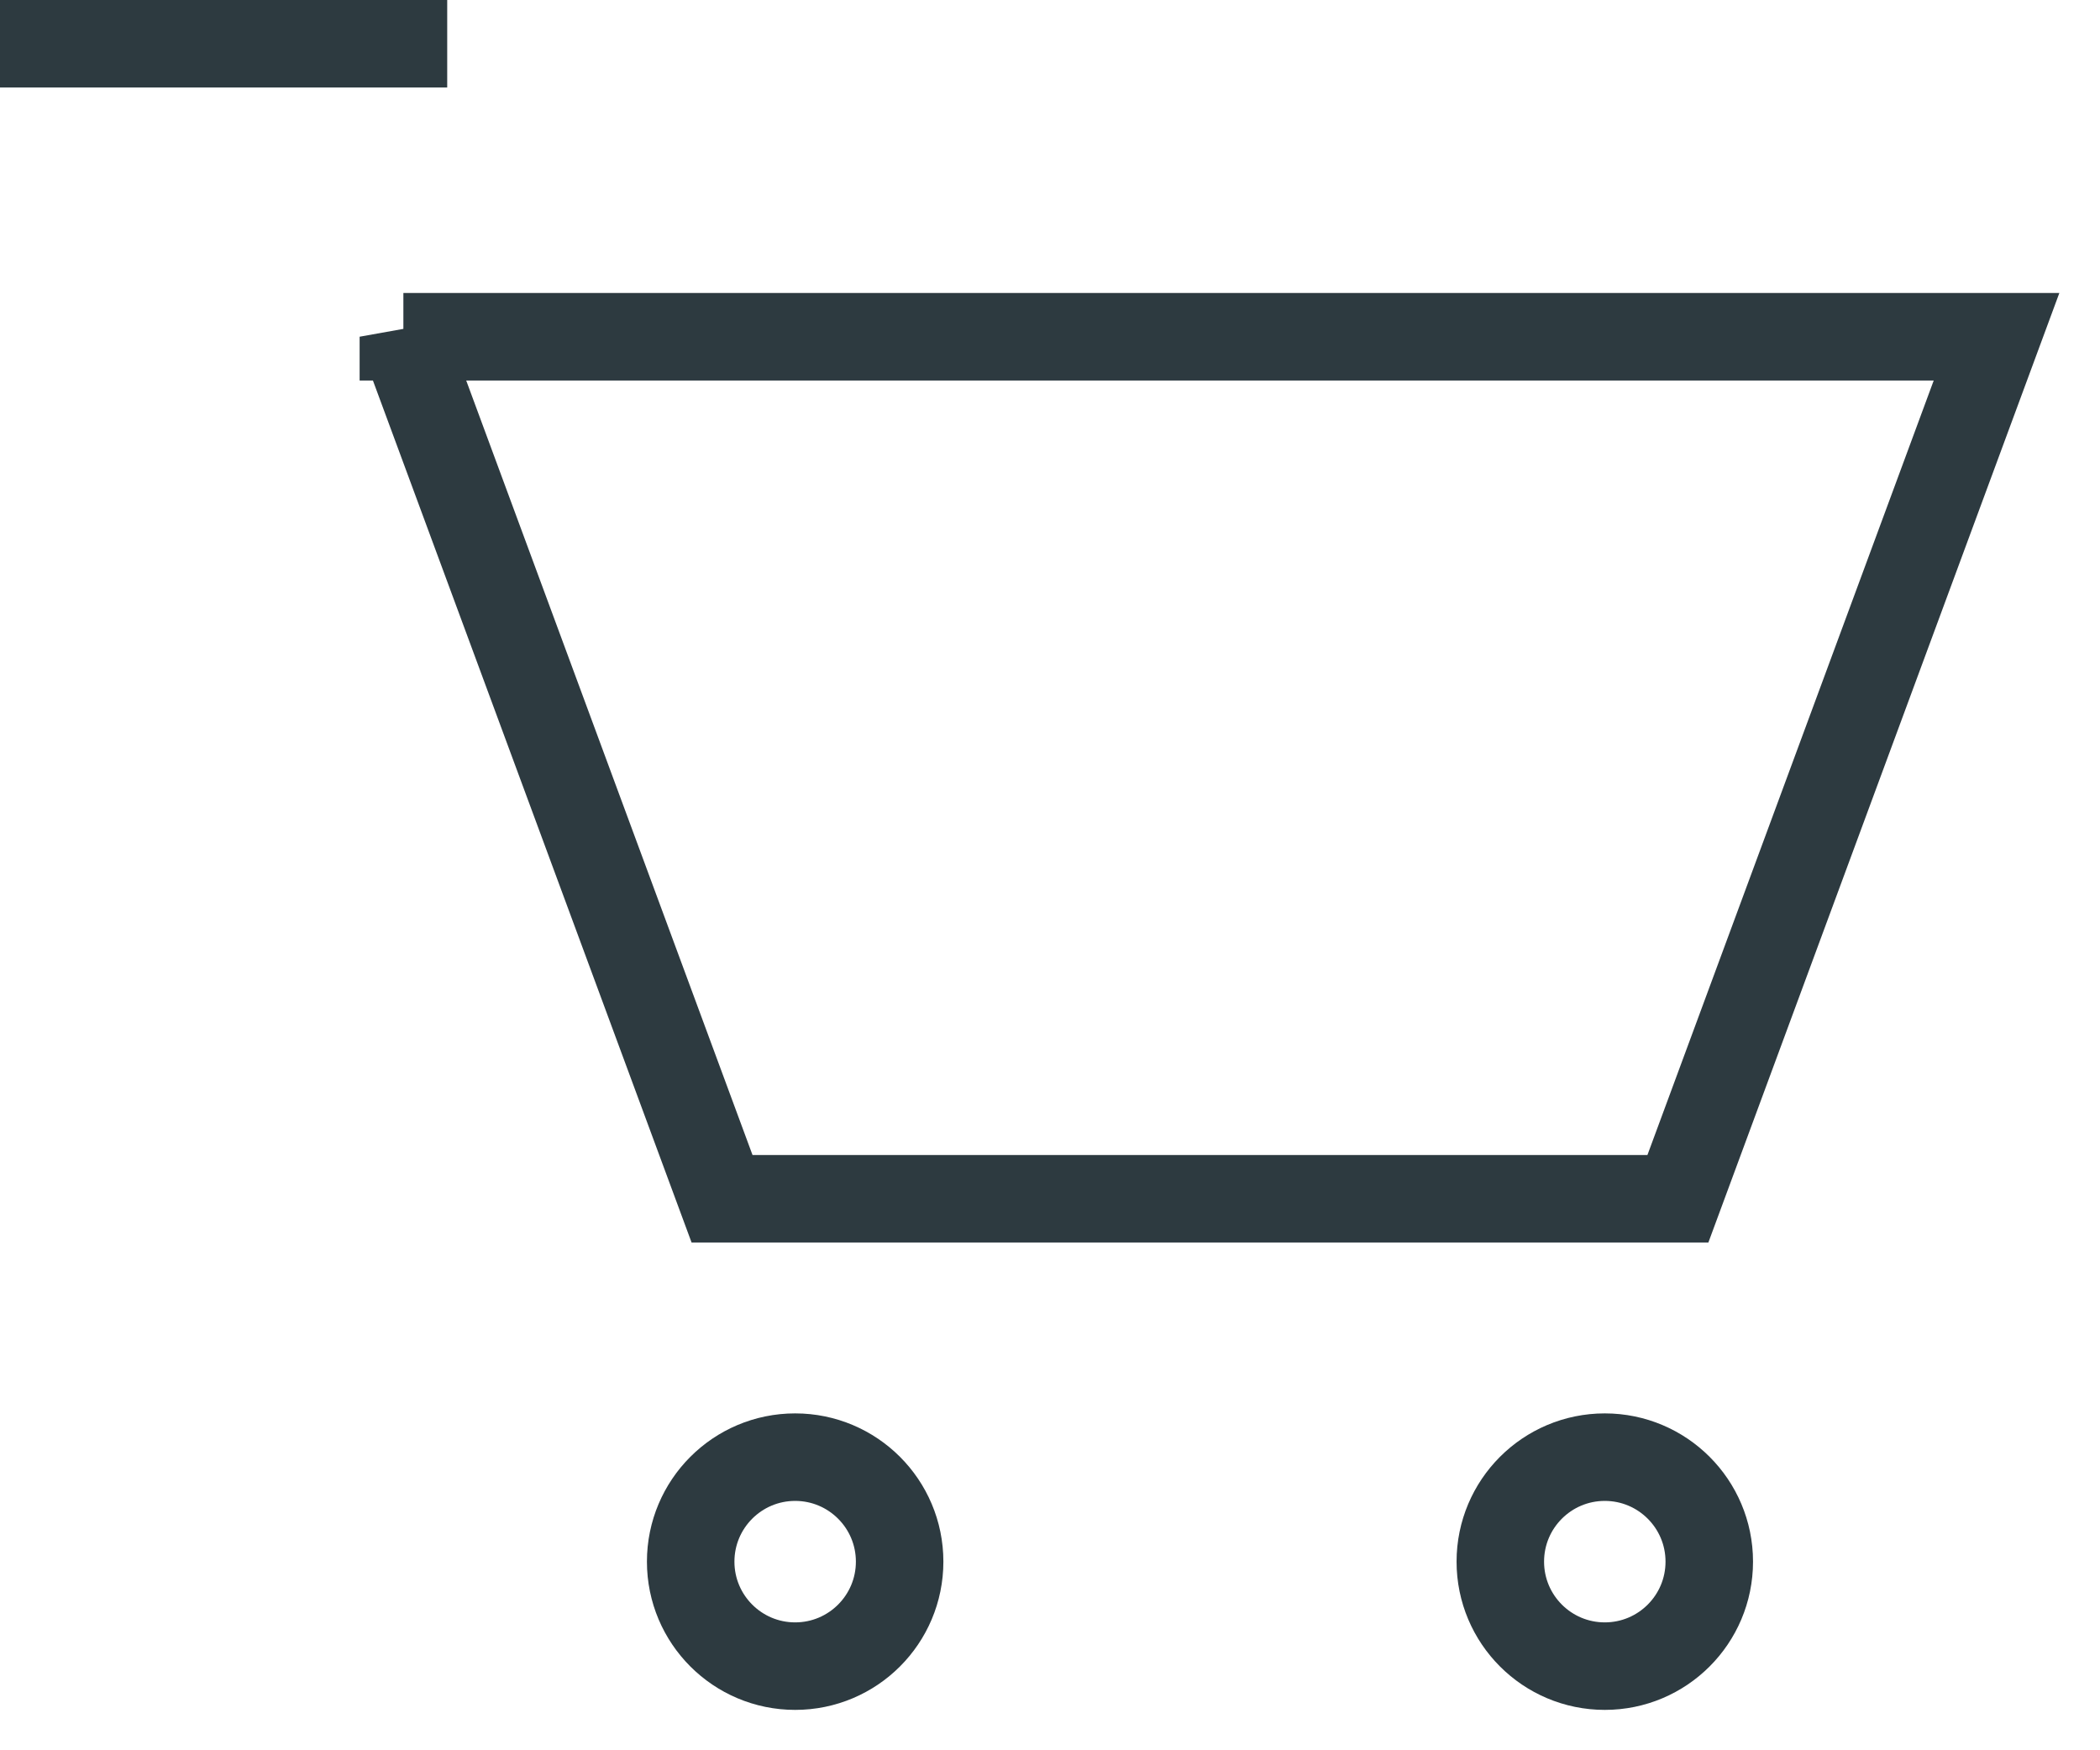
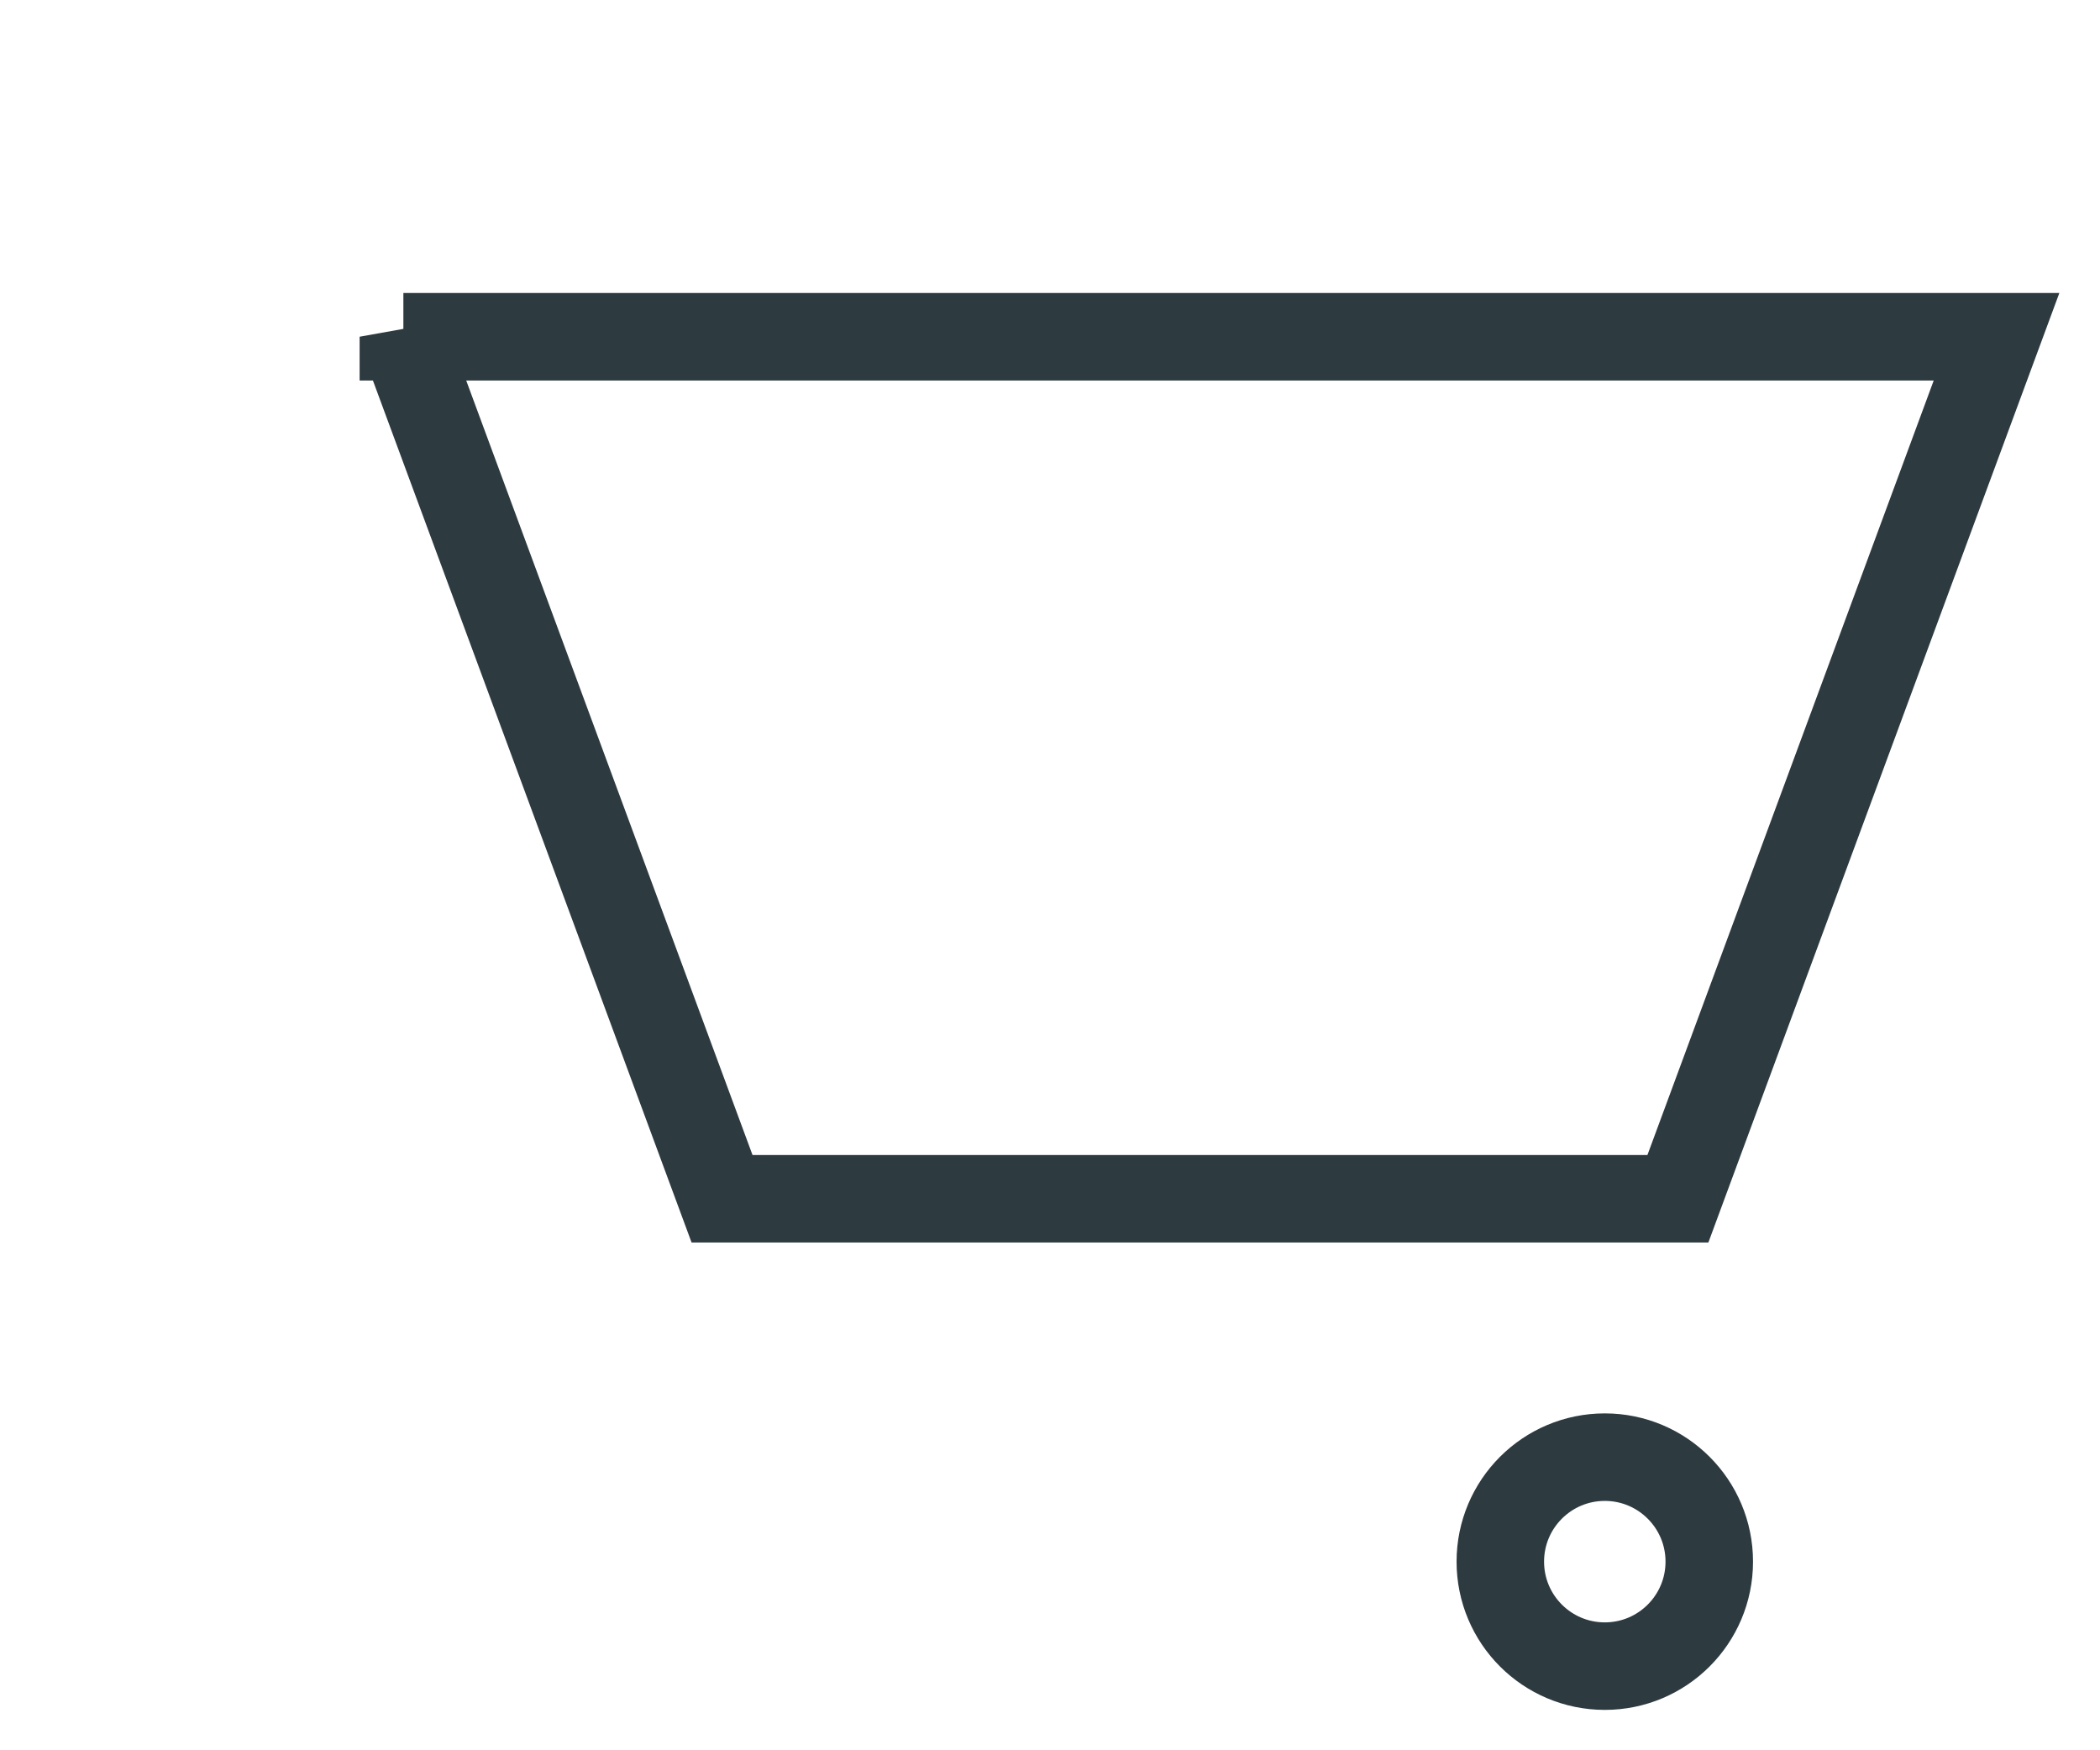
<svg xmlns="http://www.w3.org/2000/svg" width="48" height="40" fill="none">
  <path d="M9.22 7.696h36.415l-7.283 19.7H16.504L9.22 7.695z" stroke="#2D3A40" stroke-width="2" />
-   <circle cx="18.175" cy="35.689" r="2.388" stroke="#2D3A40" stroke-width="2" />
  <circle cx="36.681" cy="35.689" r="2.388" stroke="#2D3A40" stroke-width="2" />
-   <path stroke="#2D3A40" stroke-width="2" d="M10.222 1H0" />
</svg>